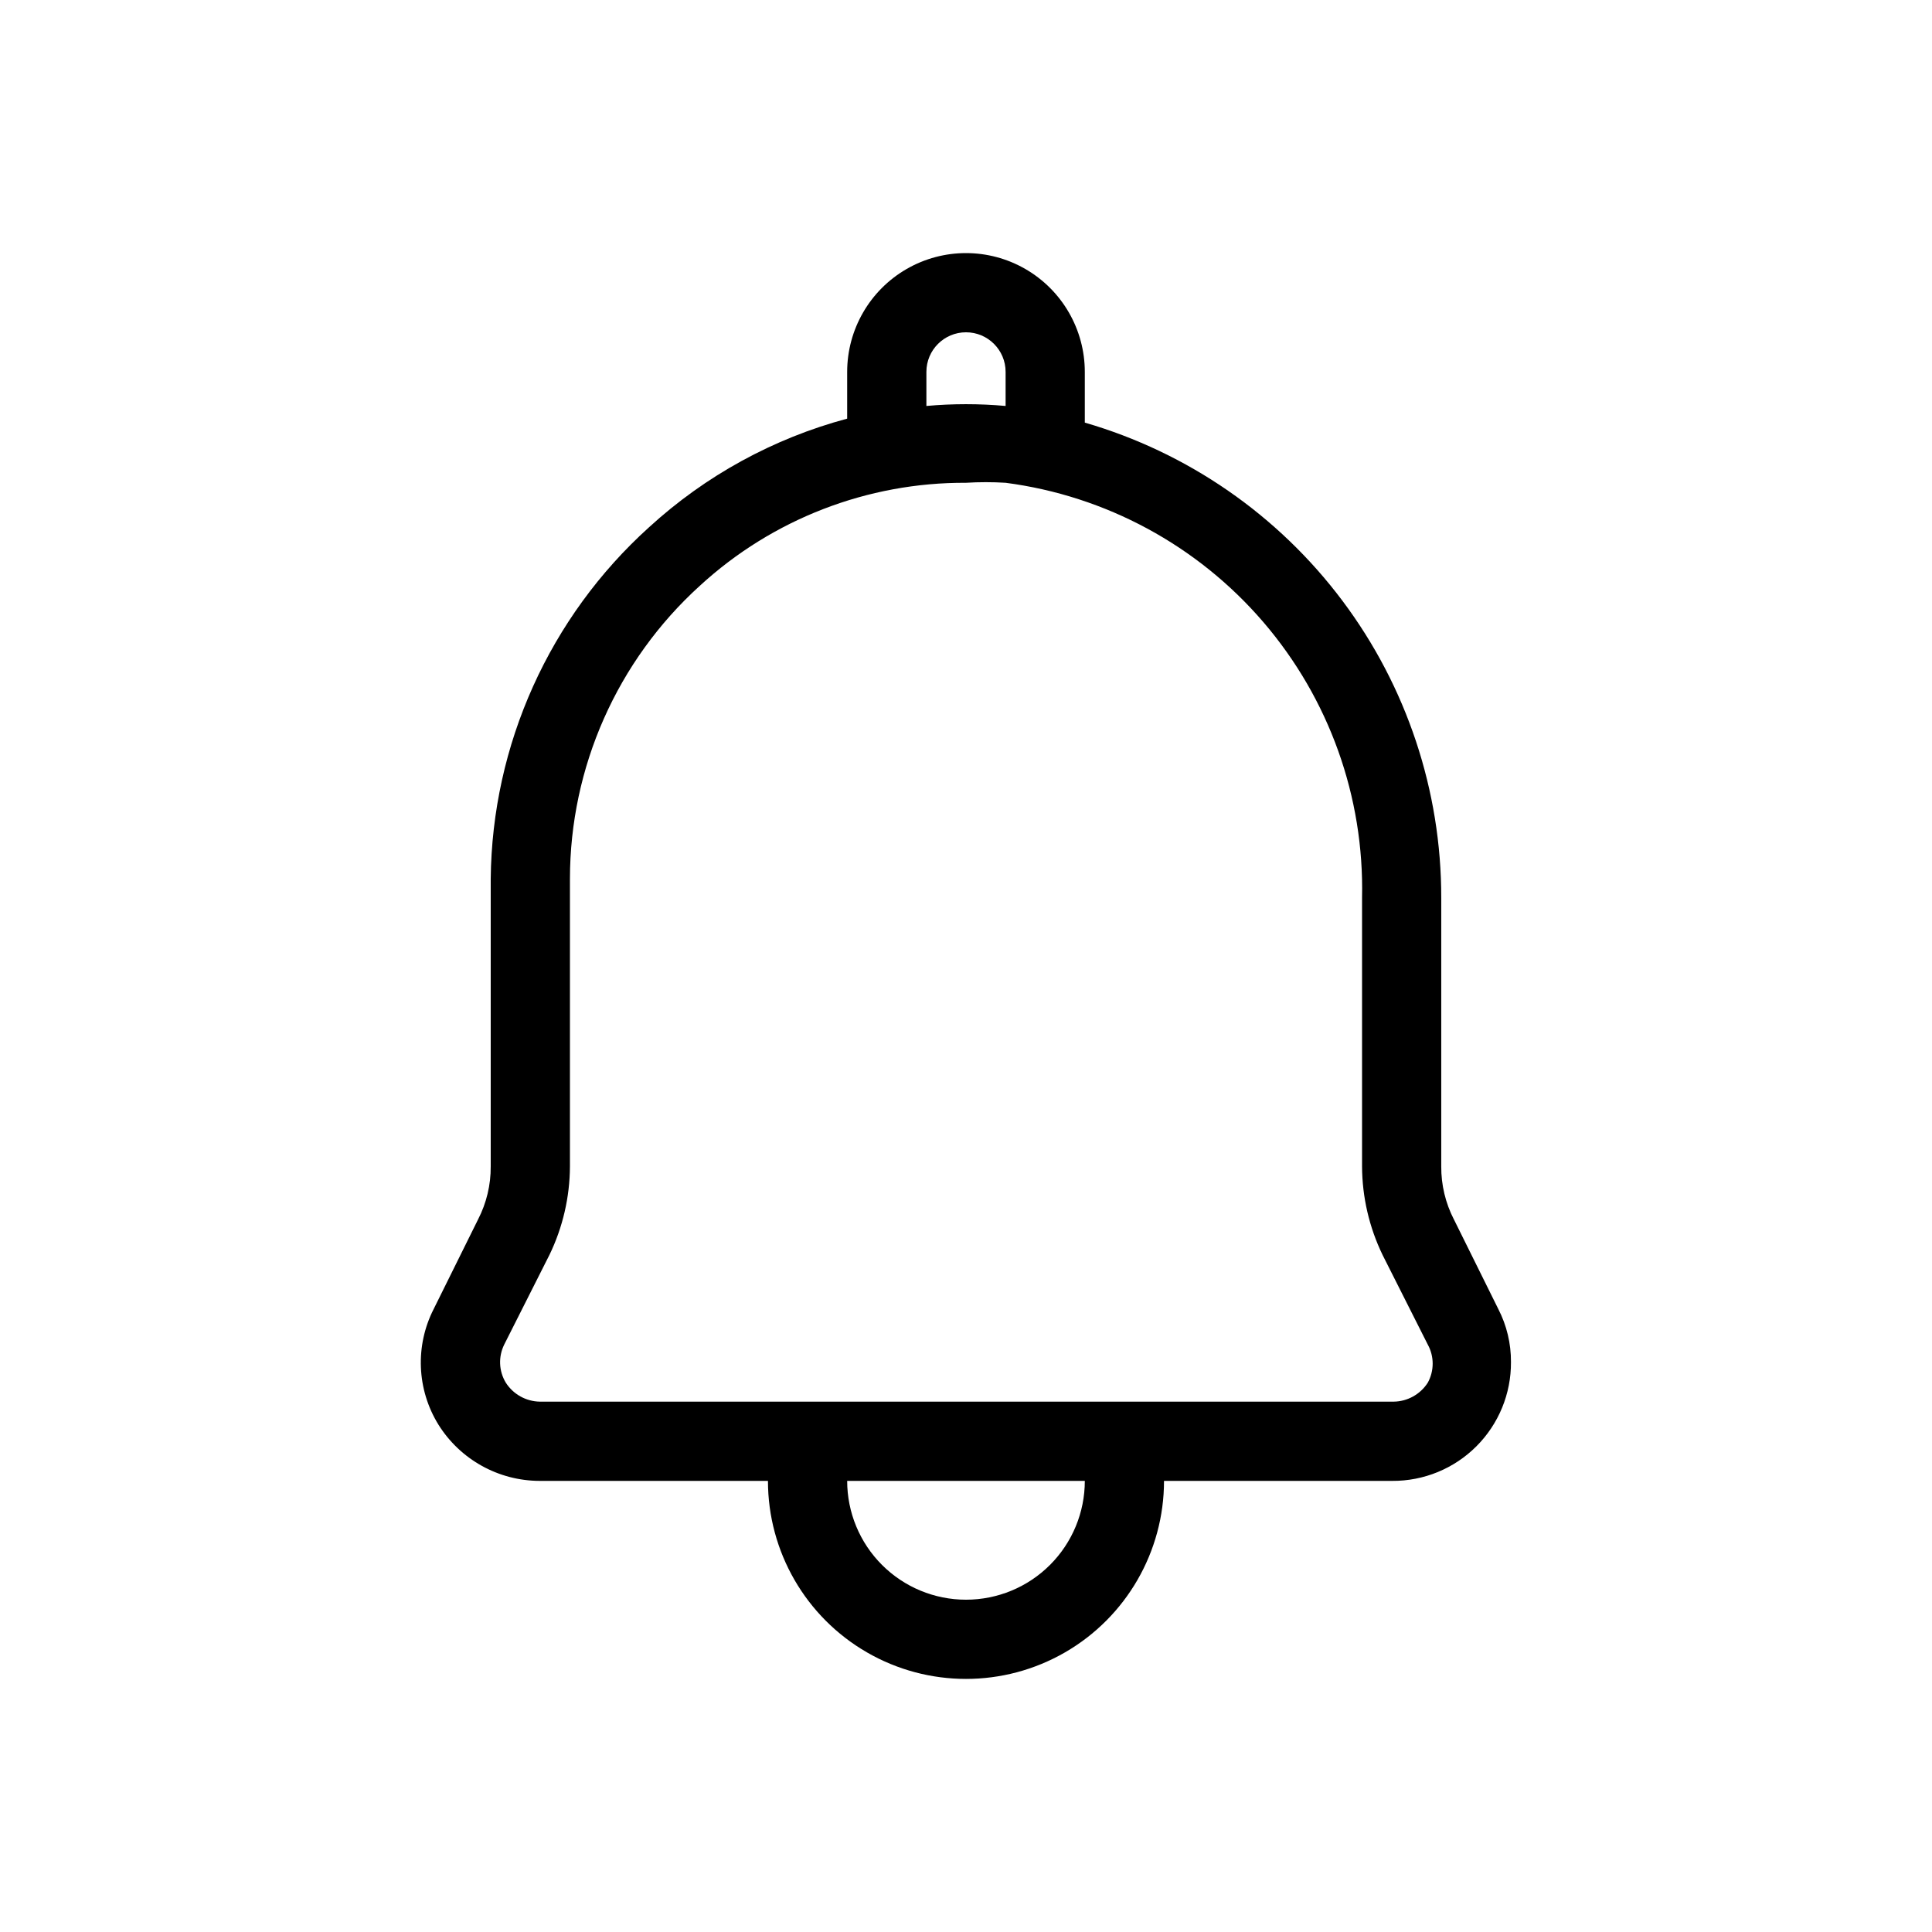
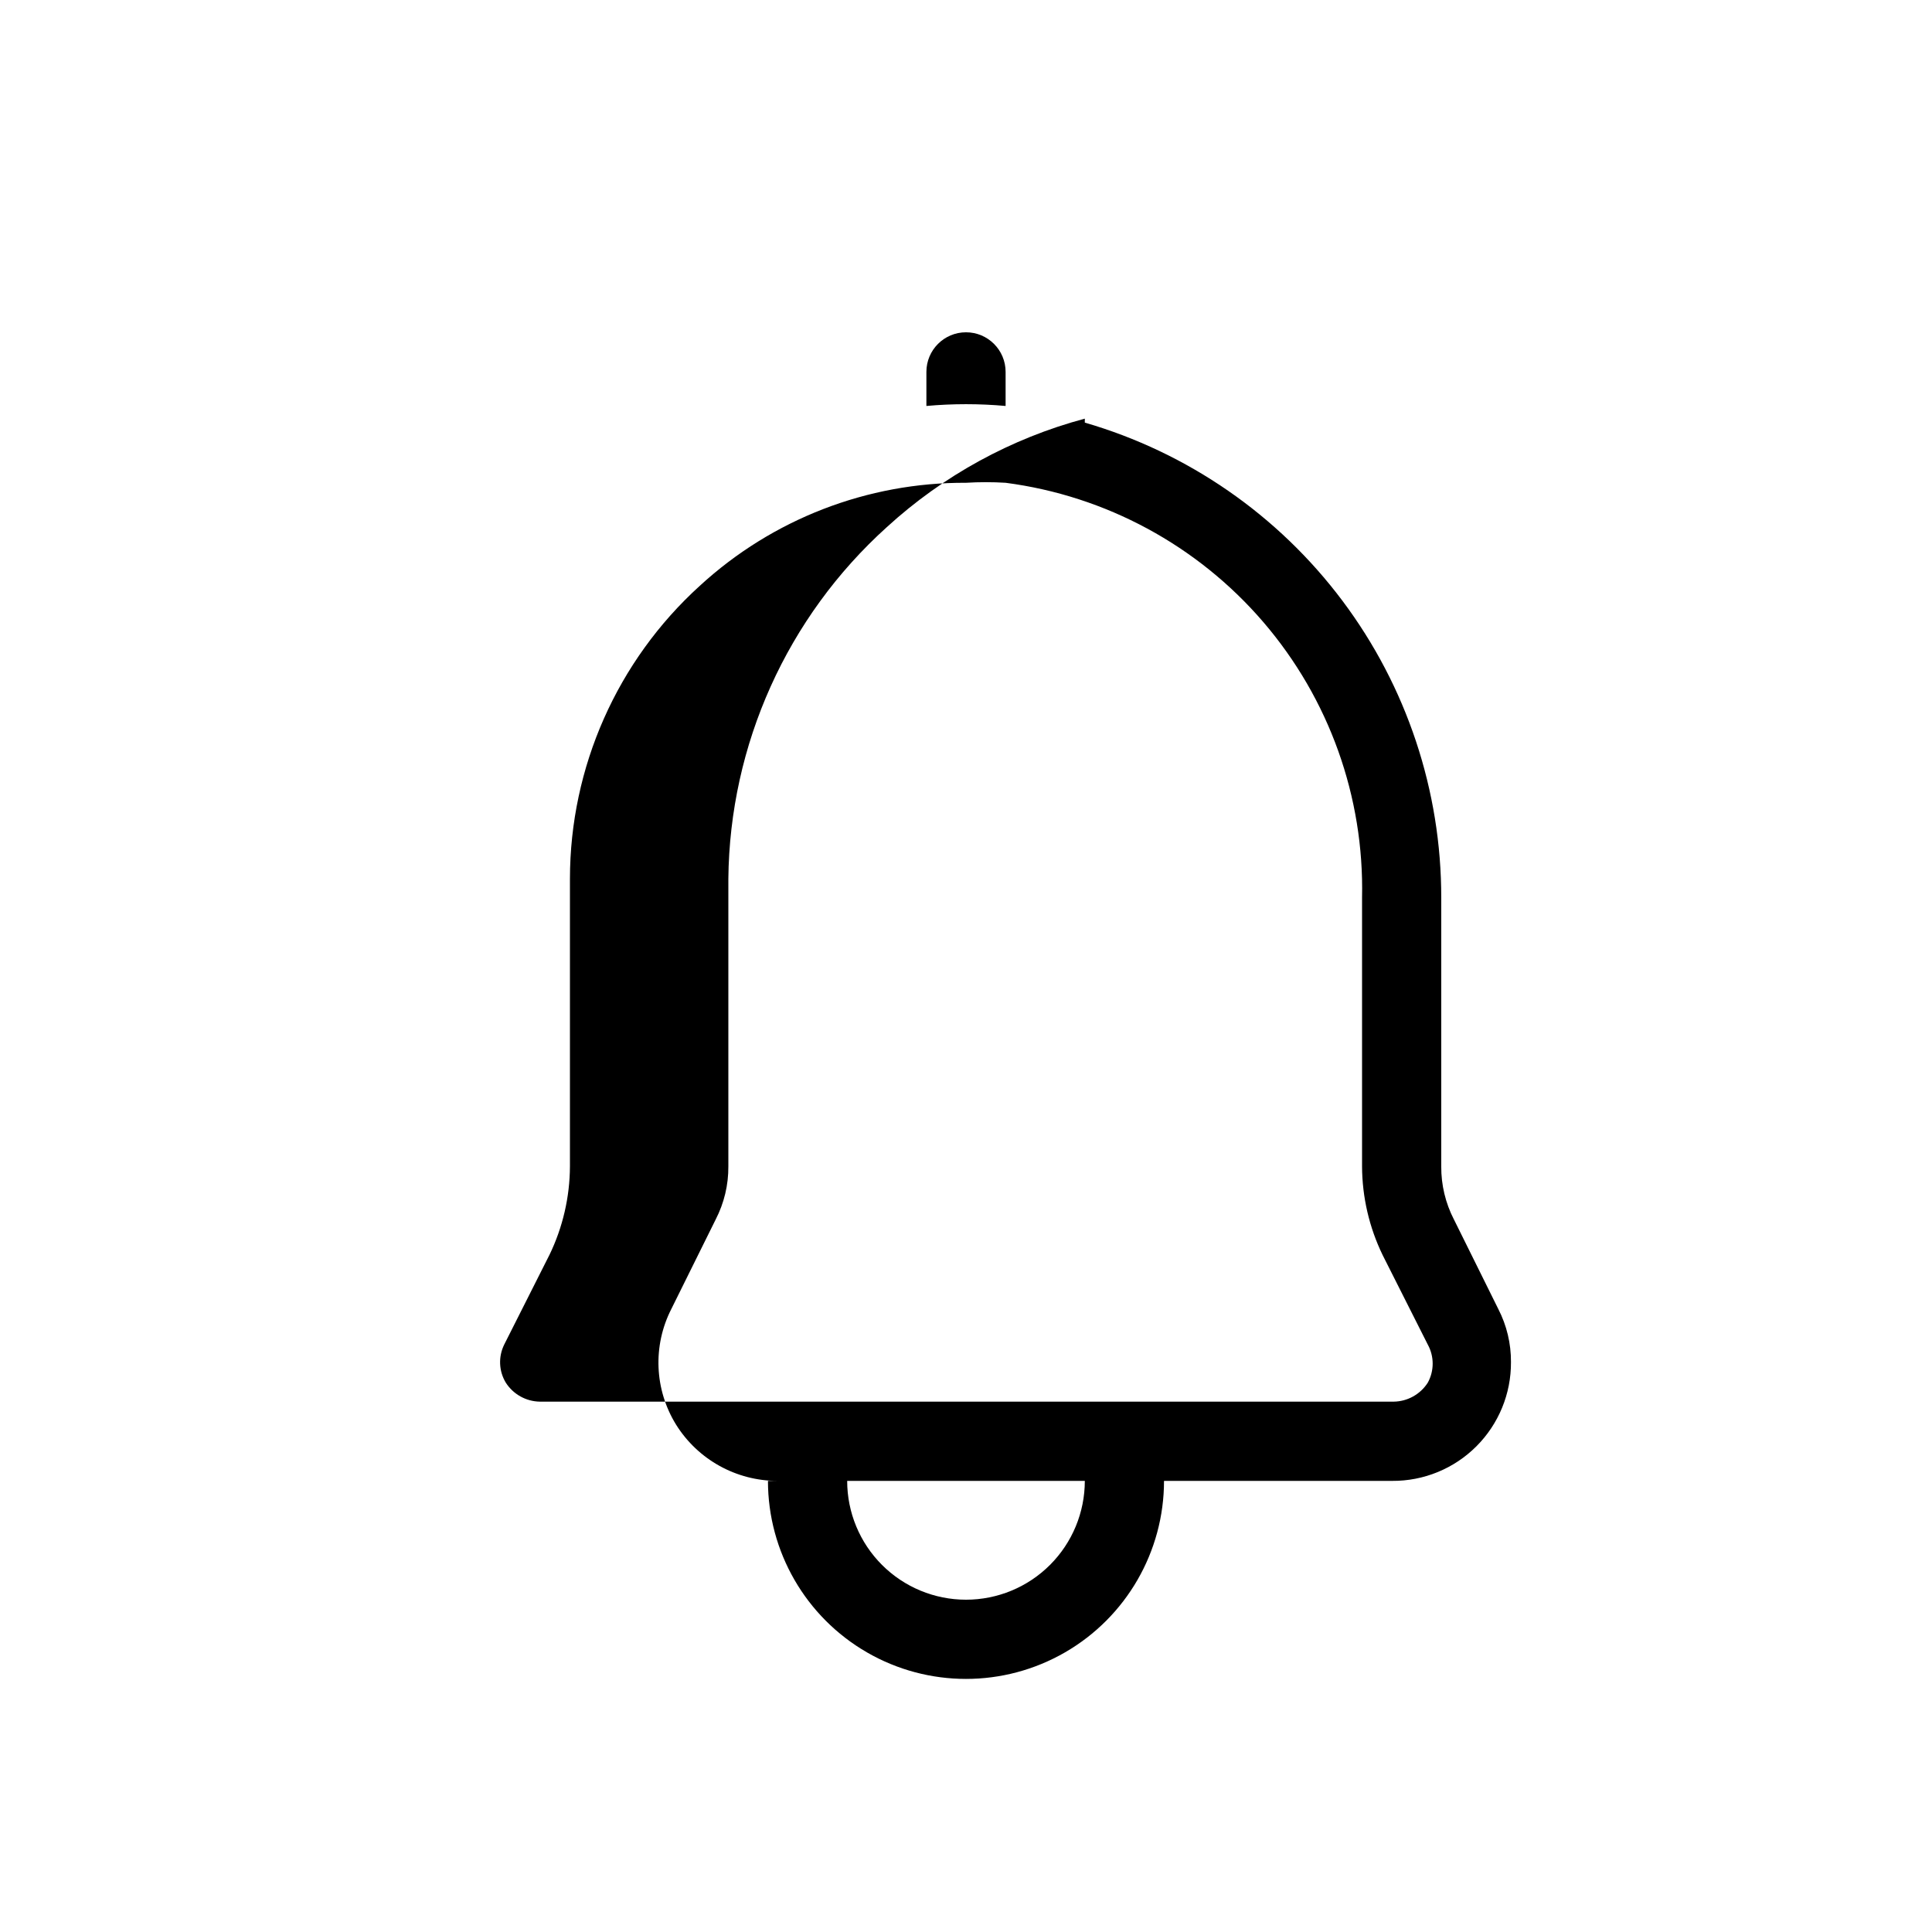
<svg xmlns="http://www.w3.org/2000/svg" fill="#000000" width="800px" height="800px" version="1.1" viewBox="144 144 512 512">
-   <path d="m287.06 536.45h60.457c0 18.75 10 36.074 26.238 45.449 16.238 9.375 36.242 9.375 52.48 0s26.242-26.699 26.242-45.449h60.457c8.367 0.059 16.41-3.242 22.324-9.16 5.918-5.918 9.219-13.957 9.164-22.328 0.031-4.891-1.121-9.715-3.359-14.062l-11.754-23.723h-0.004c-2.238-4.348-3.391-9.172-3.359-14.062v-71.164c0.035-28.395-9.16-56.035-26.195-78.75-17.039-22.719-40.996-39.285-68.266-47.203v-13.434c0-11.25-6.004-21.645-15.746-27.27-9.742-5.625-21.746-5.625-31.488 0-9.742 5.625-15.742 16.02-15.742 27.27v12.387-0.004c-19.551 5.234-37.551 15.098-52.48 28.762-26.41 23.832-41.637 57.633-41.984 93.203v76.203c0.035 4.891-1.117 9.715-3.359 14.062l-11.754 23.723c-4.965 9.734-4.488 21.352 1.258 30.648 5.789 9.266 15.941 14.898 26.871 14.902zm112.94 31.488c-8.352 0-16.363-3.316-22.266-9.223-5.906-5.902-9.223-13.914-9.223-22.266h62.977c0 8.352-3.32 16.363-9.223 22.266-5.906 5.906-13.914 9.223-22.266 9.223zm-10.496-325.38c0-5.797 4.699-10.496 10.496-10.496s10.496 4.699 10.496 10.496v9.027c-6.984-0.629-14.012-0.629-20.992 0zm-111.89 257.78 11.965-23.723 0.004 0.004c3.555-7.332 5.422-15.367 5.457-23.512v-76.203c0.016-29.586 12.516-57.789 34.426-77.668 19.227-17.672 44.422-27.418 70.535-27.293 3.492-0.215 7-0.215 10.496 0 26.535 3.465 50.859 16.609 68.293 36.91 17.438 20.305 26.758 46.332 26.168 73.09v71.164c0.035 8.145 1.902 16.18 5.461 23.512l11.965 23.723v-0.004c1.719 3.141 1.719 6.938 0 10.078-1.973 3.086-5.363 4.981-9.027 5.035h-226.29c-3.664-0.055-7.055-1.949-9.027-5.035-1.852-3.066-2.008-6.867-0.422-10.078z" />
+   <path d="m287.06 536.45h60.457c0 18.75 10 36.074 26.238 45.449 16.238 9.375 36.242 9.375 52.48 0s26.242-26.699 26.242-45.449h60.457c8.367 0.059 16.41-3.242 22.324-9.16 5.918-5.918 9.219-13.957 9.164-22.328 0.031-4.891-1.121-9.715-3.359-14.062l-11.754-23.723h-0.004c-2.238-4.348-3.391-9.172-3.359-14.062v-71.164c0.035-28.395-9.16-56.035-26.195-78.75-17.039-22.719-40.996-39.285-68.266-47.203v-13.434v12.387-0.004c-19.551 5.234-37.551 15.098-52.48 28.762-26.41 23.832-41.637 57.633-41.984 93.203v76.203c0.035 4.891-1.117 9.715-3.359 14.062l-11.754 23.723c-4.965 9.734-4.488 21.352 1.258 30.648 5.789 9.266 15.941 14.898 26.871 14.902zm112.94 31.488c-8.352 0-16.363-3.316-22.266-9.223-5.906-5.902-9.223-13.914-9.223-22.266h62.977c0 8.352-3.32 16.363-9.223 22.266-5.906 5.906-13.914 9.223-22.266 9.223zm-10.496-325.38c0-5.797 4.699-10.496 10.496-10.496s10.496 4.699 10.496 10.496v9.027c-6.984-0.629-14.012-0.629-20.992 0zm-111.89 257.78 11.965-23.723 0.004 0.004c3.555-7.332 5.422-15.367 5.457-23.512v-76.203c0.016-29.586 12.516-57.789 34.426-77.668 19.227-17.672 44.422-27.418 70.535-27.293 3.492-0.215 7-0.215 10.496 0 26.535 3.465 50.859 16.609 68.293 36.91 17.438 20.305 26.758 46.332 26.168 73.09v71.164c0.035 8.145 1.902 16.18 5.461 23.512l11.965 23.723v-0.004c1.719 3.141 1.719 6.938 0 10.078-1.973 3.086-5.363 4.981-9.027 5.035h-226.29c-3.664-0.055-7.055-1.949-9.027-5.035-1.852-3.066-2.008-6.867-0.422-10.078z" />
</svg>